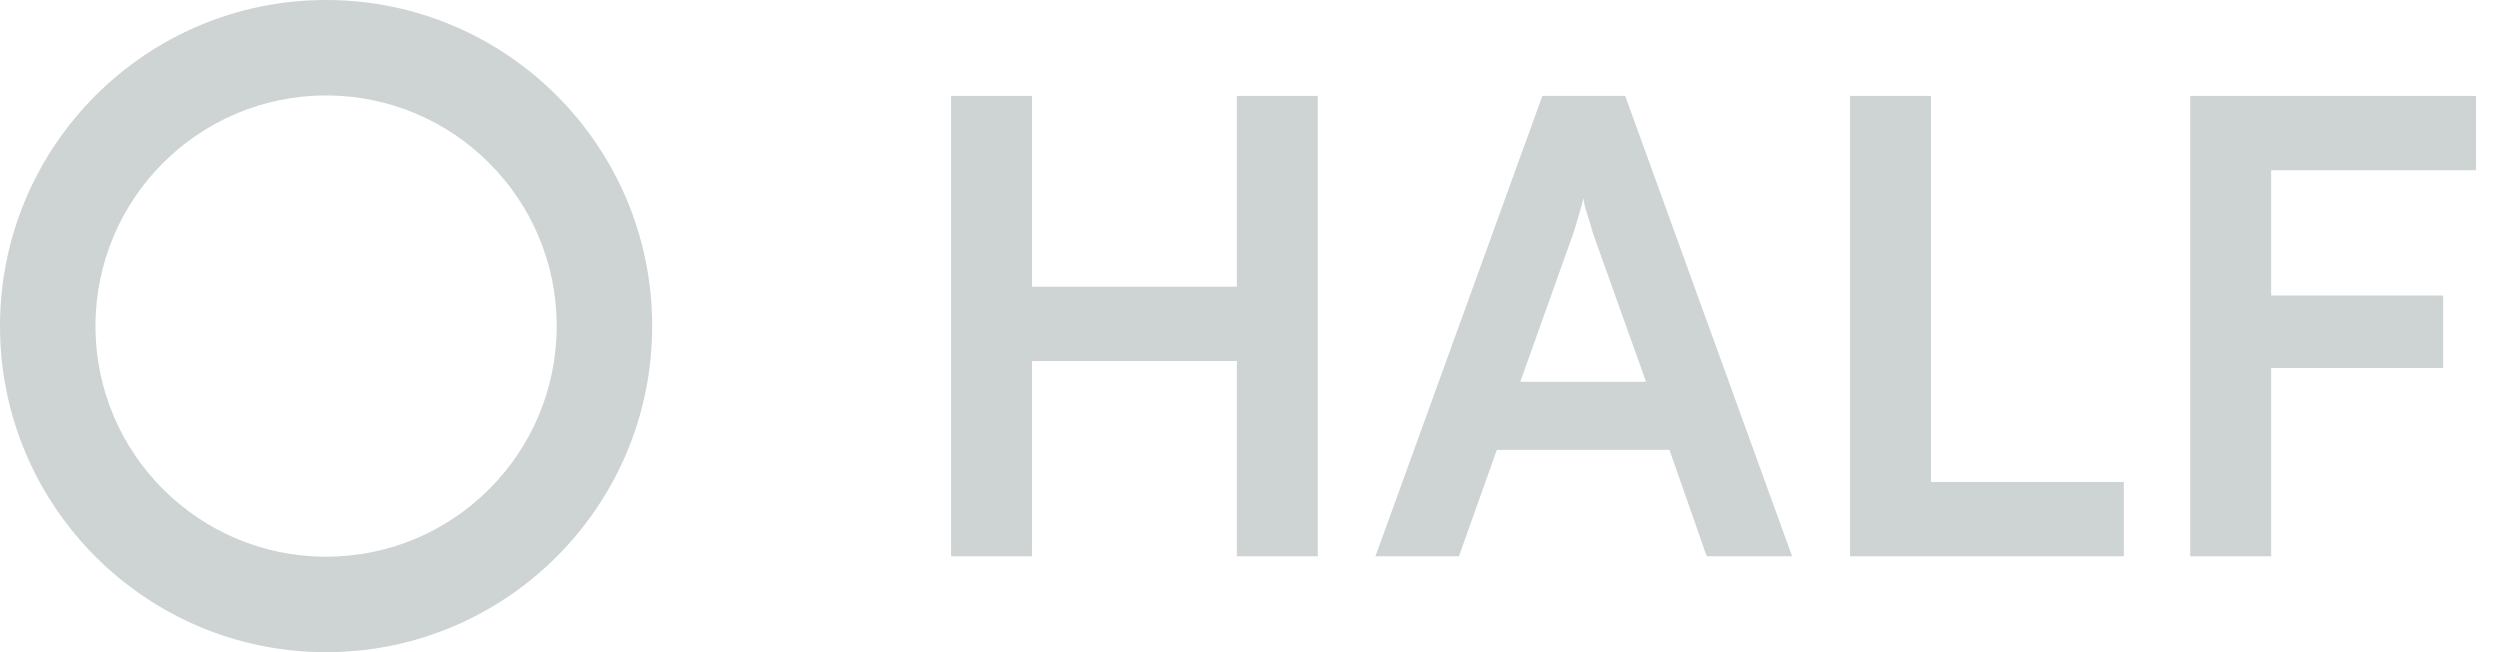
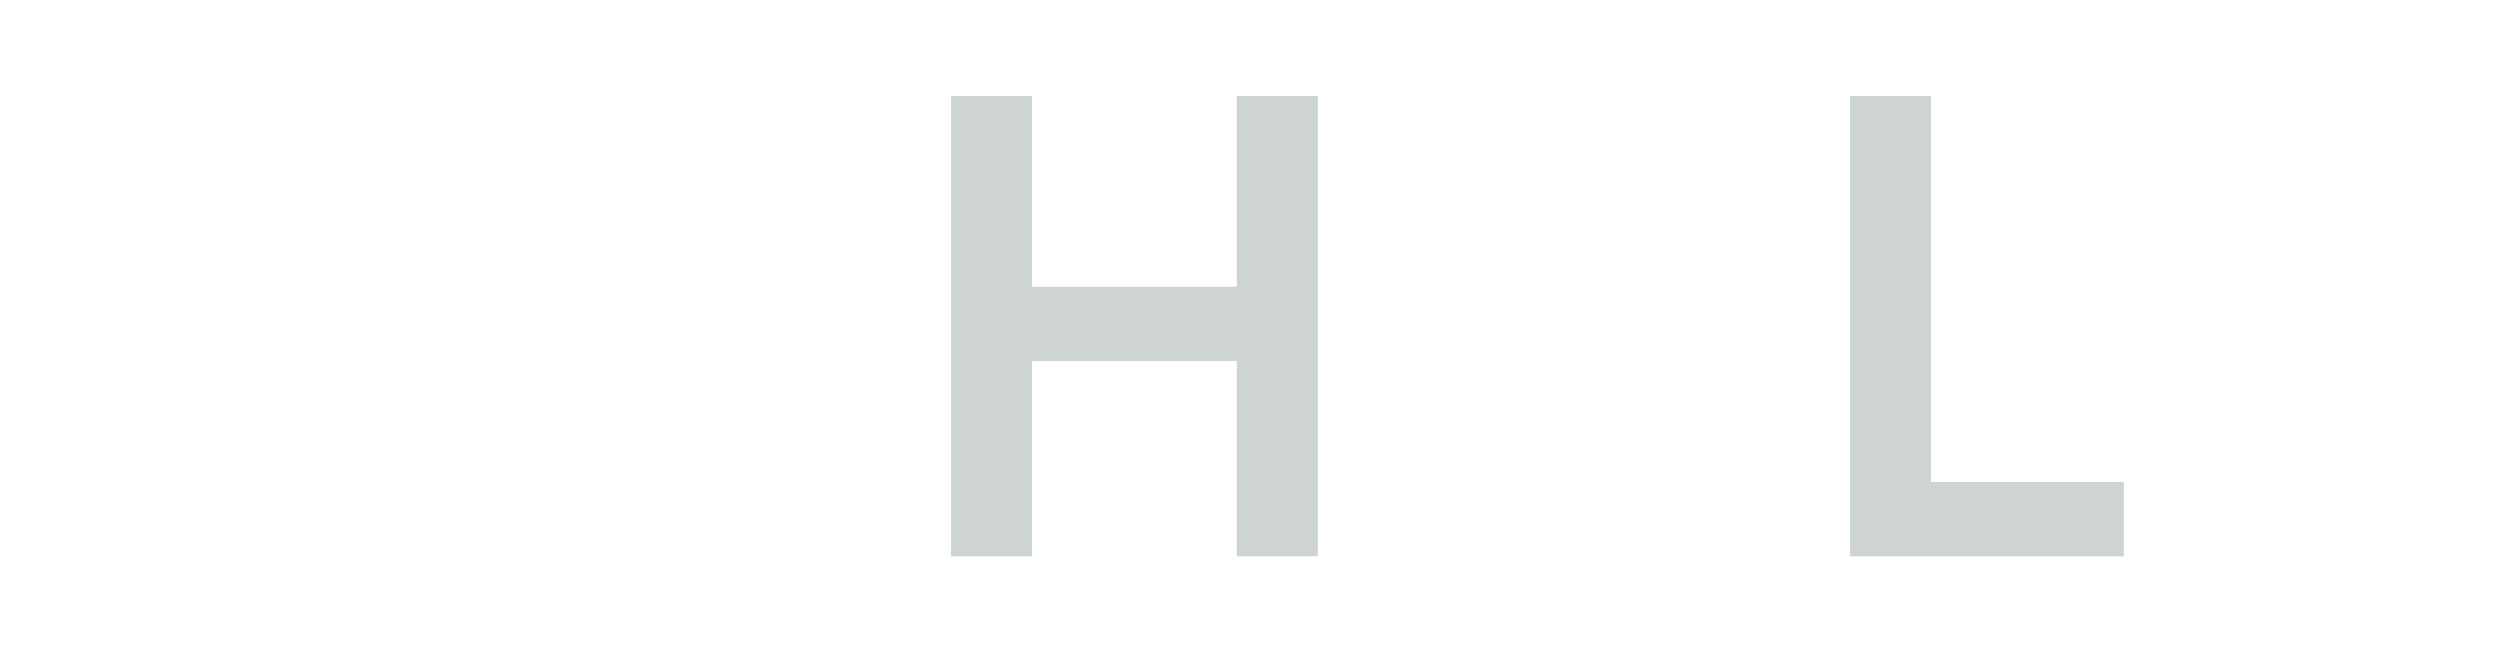
<svg xmlns="http://www.w3.org/2000/svg" width="92" height="24" viewBox="0 0 92 24" fill="none">
  <path d="M35 20.471H37.978V13.286H45.516V20.471H48.495V3.529H45.516V10.551H37.978V3.529H35V20.471Z" fill="#CED3D3" />
-   <path fill-rule="evenodd" clip-rule="evenodd" d="M53.688 20.471H50.617L56.759 3.529H59.807L65.949 20.471H62.808L61.435 16.554H55.084L53.688 20.471ZM57.899 8.582L55.945 14.051H60.575L58.62 8.582C58.558 8.35 58.489 8.118 58.411 7.886C58.333 7.655 58.287 7.454 58.271 7.284C58.24 7.438 58.186 7.639 58.108 7.886C58.046 8.118 57.977 8.35 57.899 8.582Z" fill="#CED3D3" />
  <path d="M71.06 17.736V3.529H68.082V20.471H78.156V17.736H71.06Z" fill="#CED3D3" />
-   <path d="M83.579 10.876V6.264H91.118V3.529H80.601V20.471H83.579V13.541H89.908V10.876H83.579Z" fill="#CED3D3" />
-   <path fill-rule="evenodd" clip-rule="evenodd" d="M12 24C18.627 24 24 18.627 24 12C24 5.373 18.627 0 12 0C5.373 0 0 5.373 0 12C0 18.627 5.373 24 12 24ZM12 20.487C16.687 20.487 20.487 16.687 20.487 12C20.487 7.313 16.687 3.513 12 3.513C7.313 3.513 3.513 7.313 3.513 12C3.513 16.687 7.313 20.487 12 20.487Z" fill="#CED3D3" />
</svg>